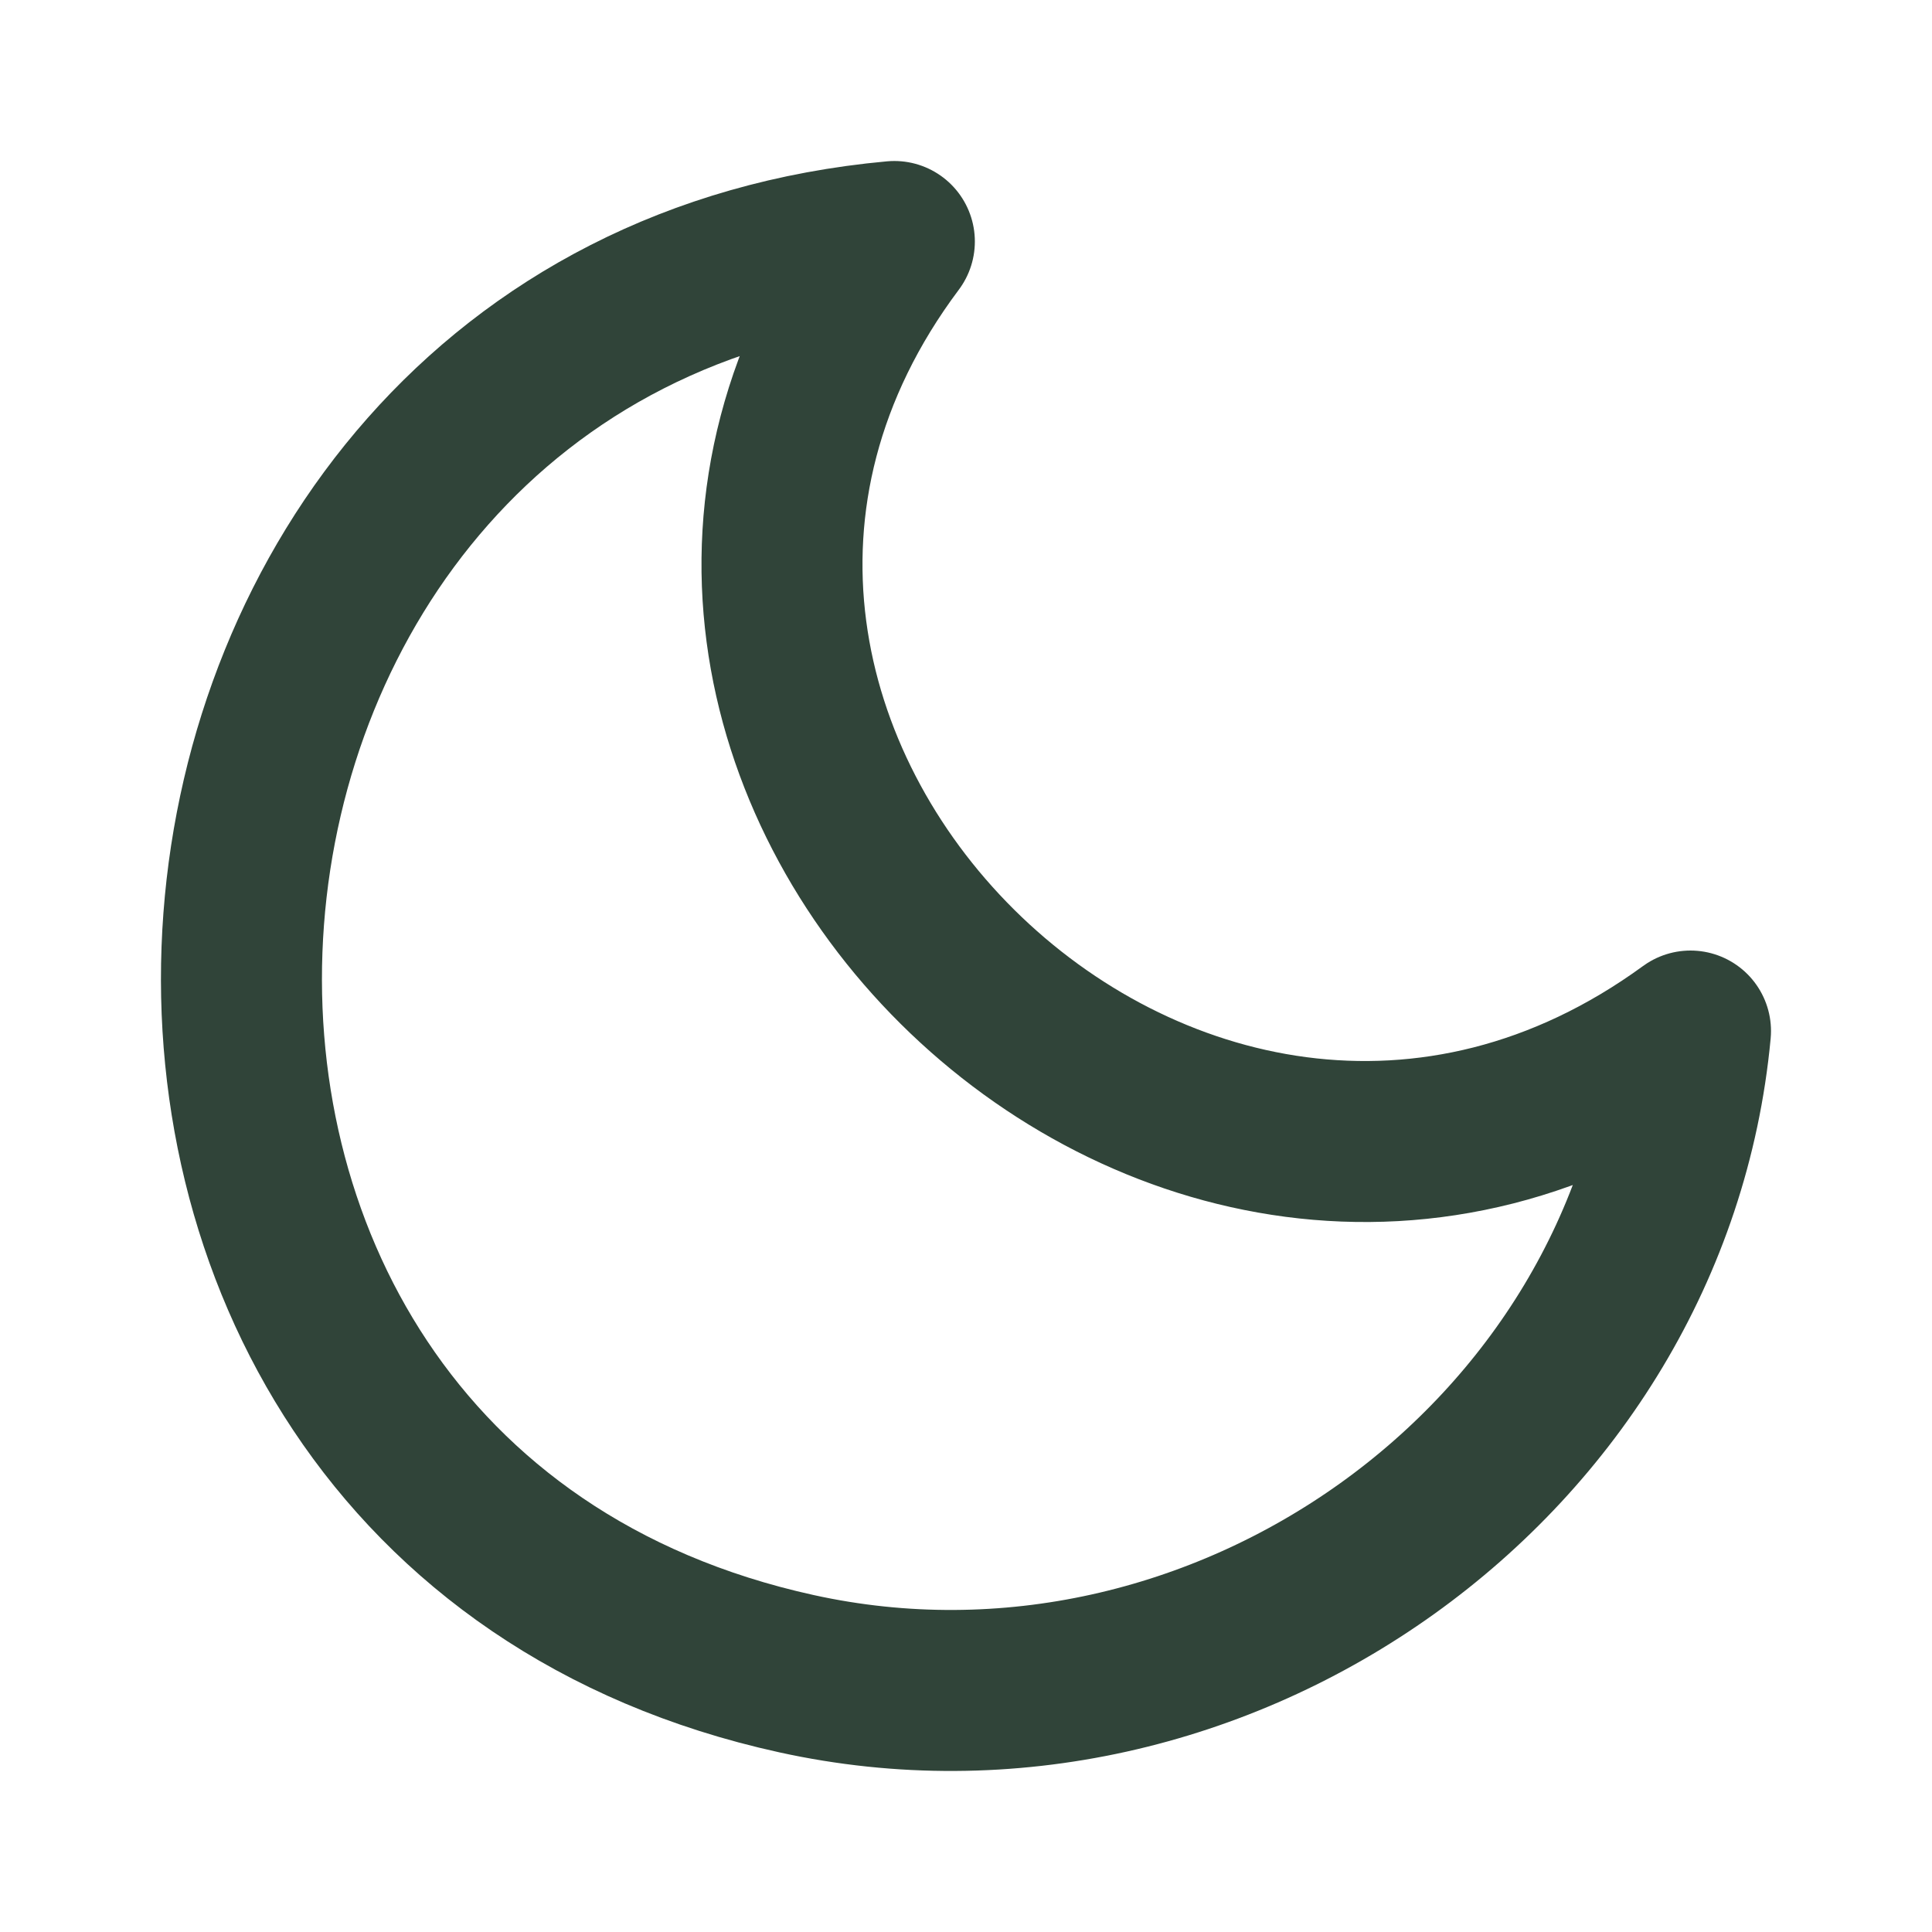
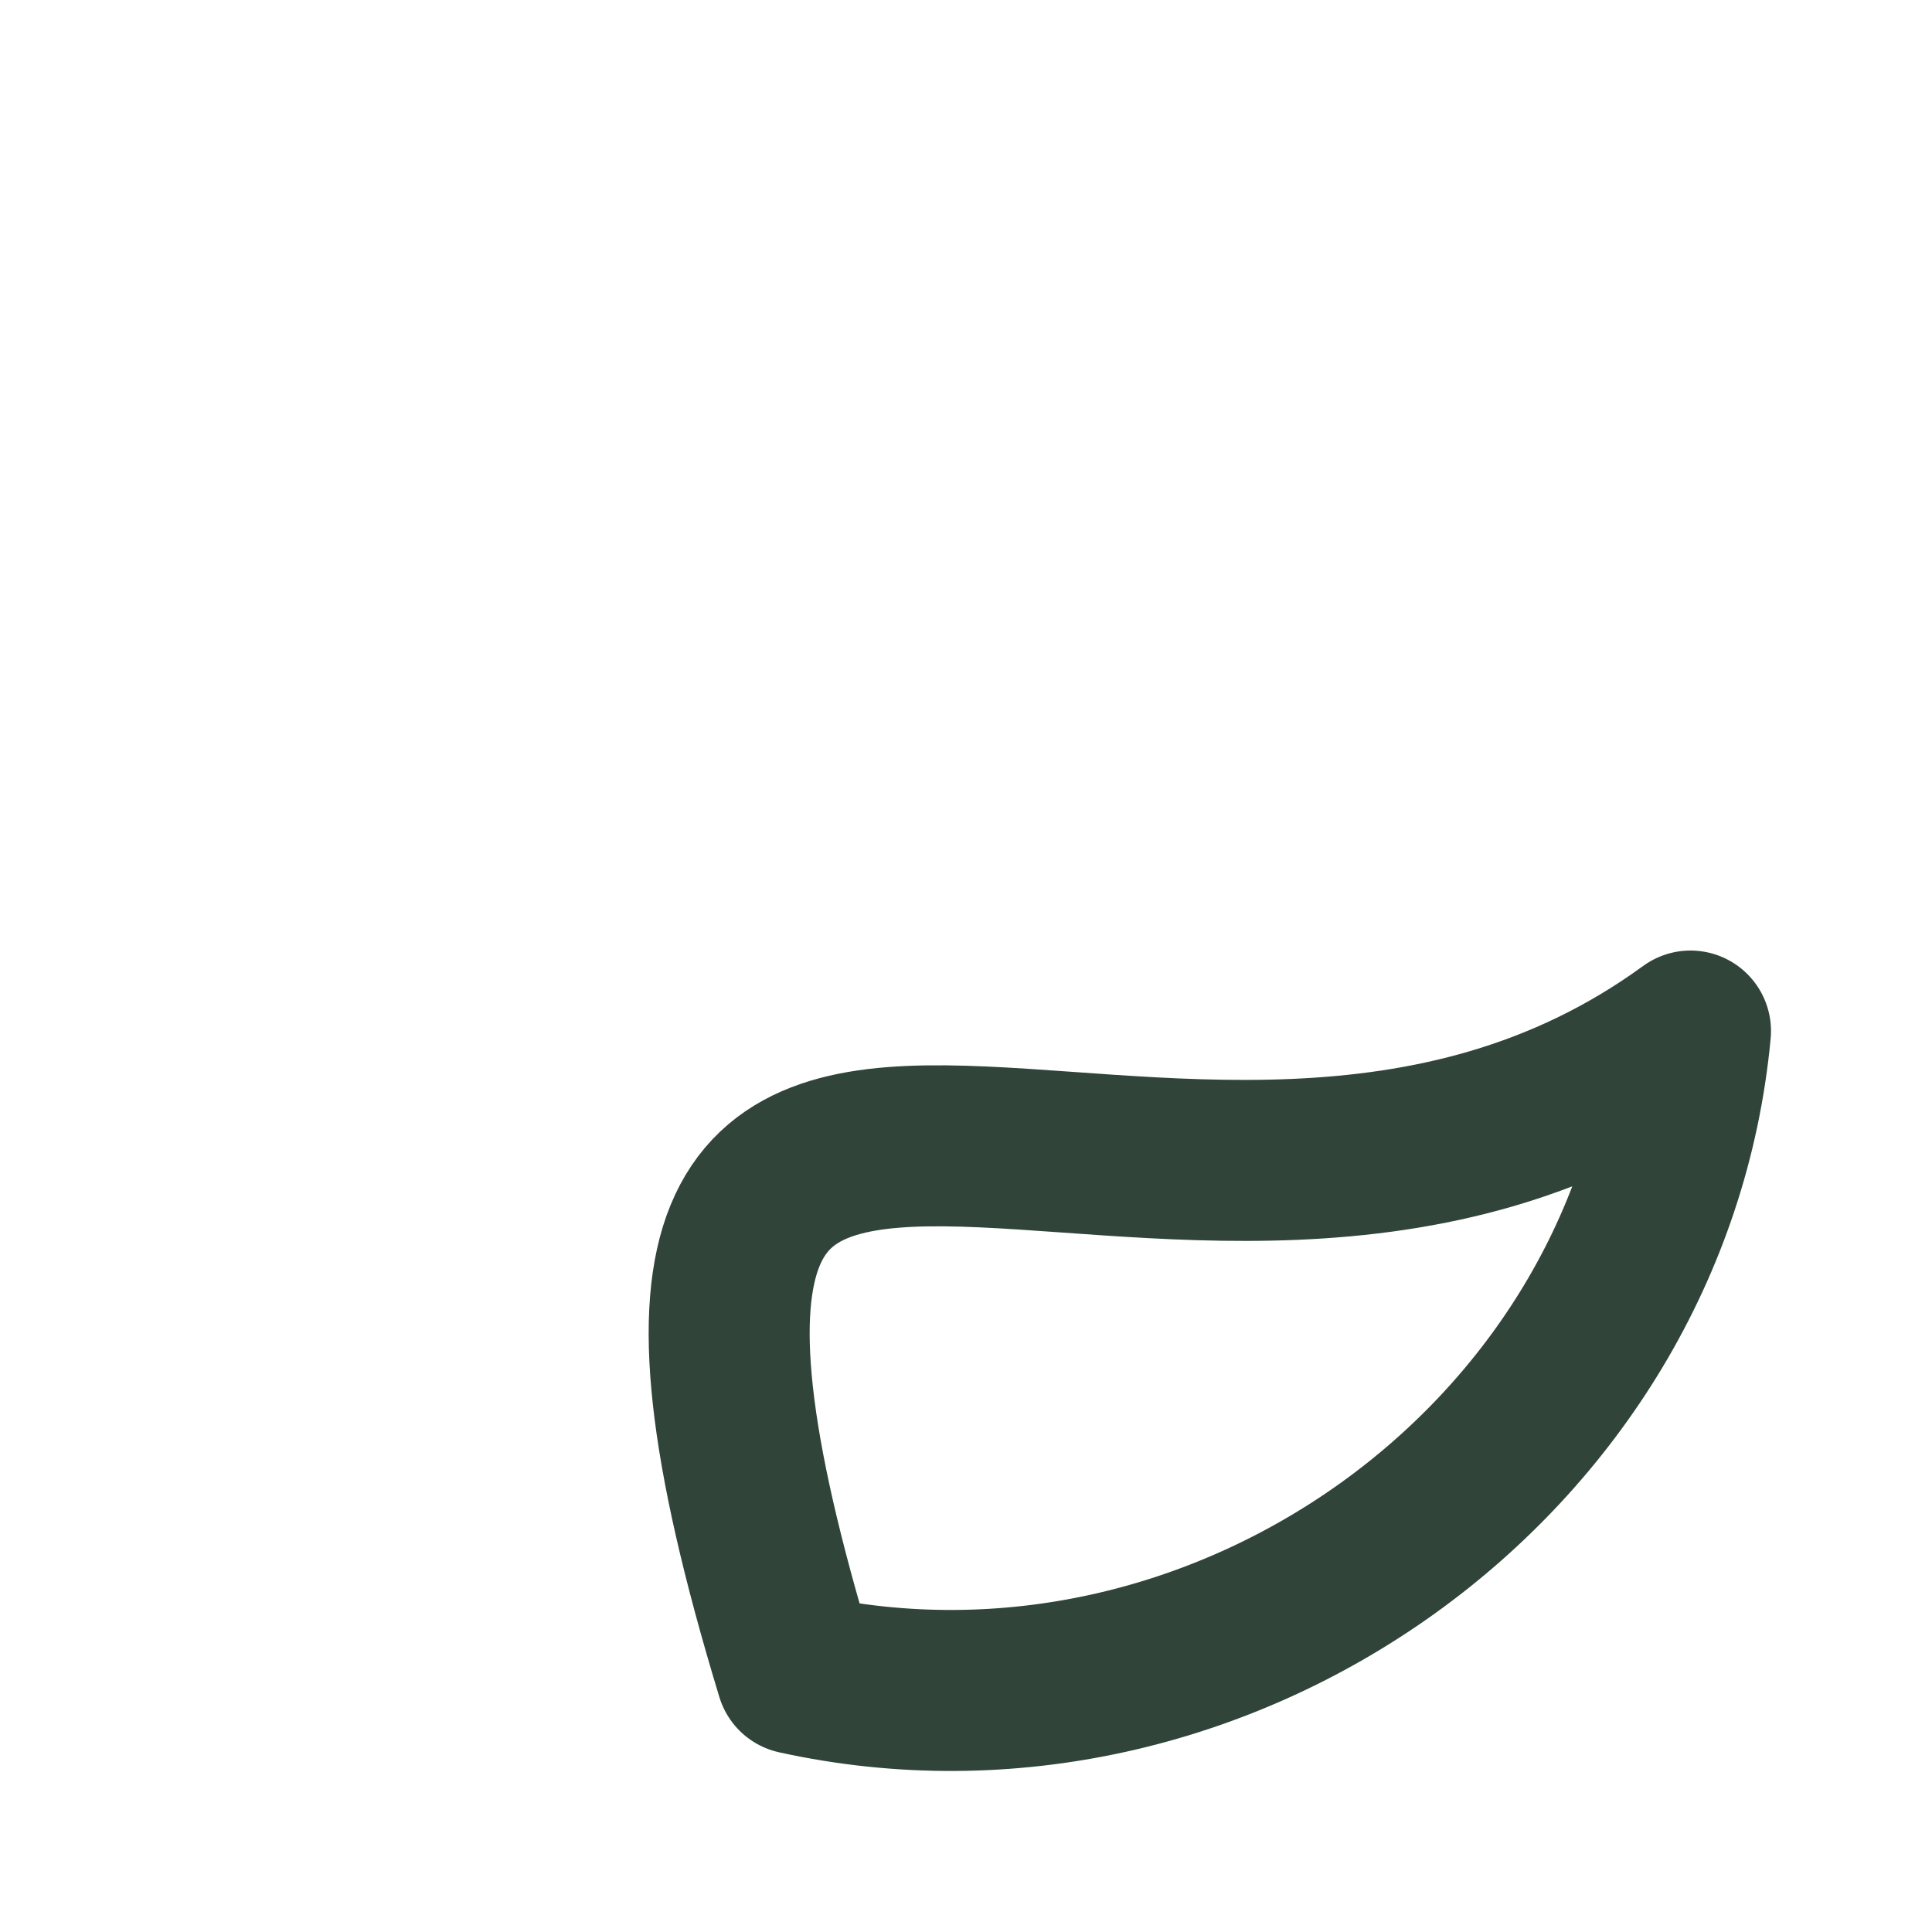
<svg xmlns="http://www.w3.org/2000/svg" fill="none" viewBox="0 0 24 24" height="24" width="24">
-   <path stroke-linejoin="round" stroke-linecap="round" stroke-width="2" stroke="#304439" d="M21 12.808C20.5 18.155 15.151 21.948 9.893 20.791C-0.078 18.6 1.15 3.909 11.11 3C6.395 9.296 14.619 17.462 21 12.808Z" />
+   <path stroke-linejoin="round" stroke-linecap="round" stroke-width="2" stroke="#304439" d="M21 12.808C20.5 18.155 15.151 21.948 9.893 20.791C6.395 9.296 14.619 17.462 21 12.808Z" />
</svg>